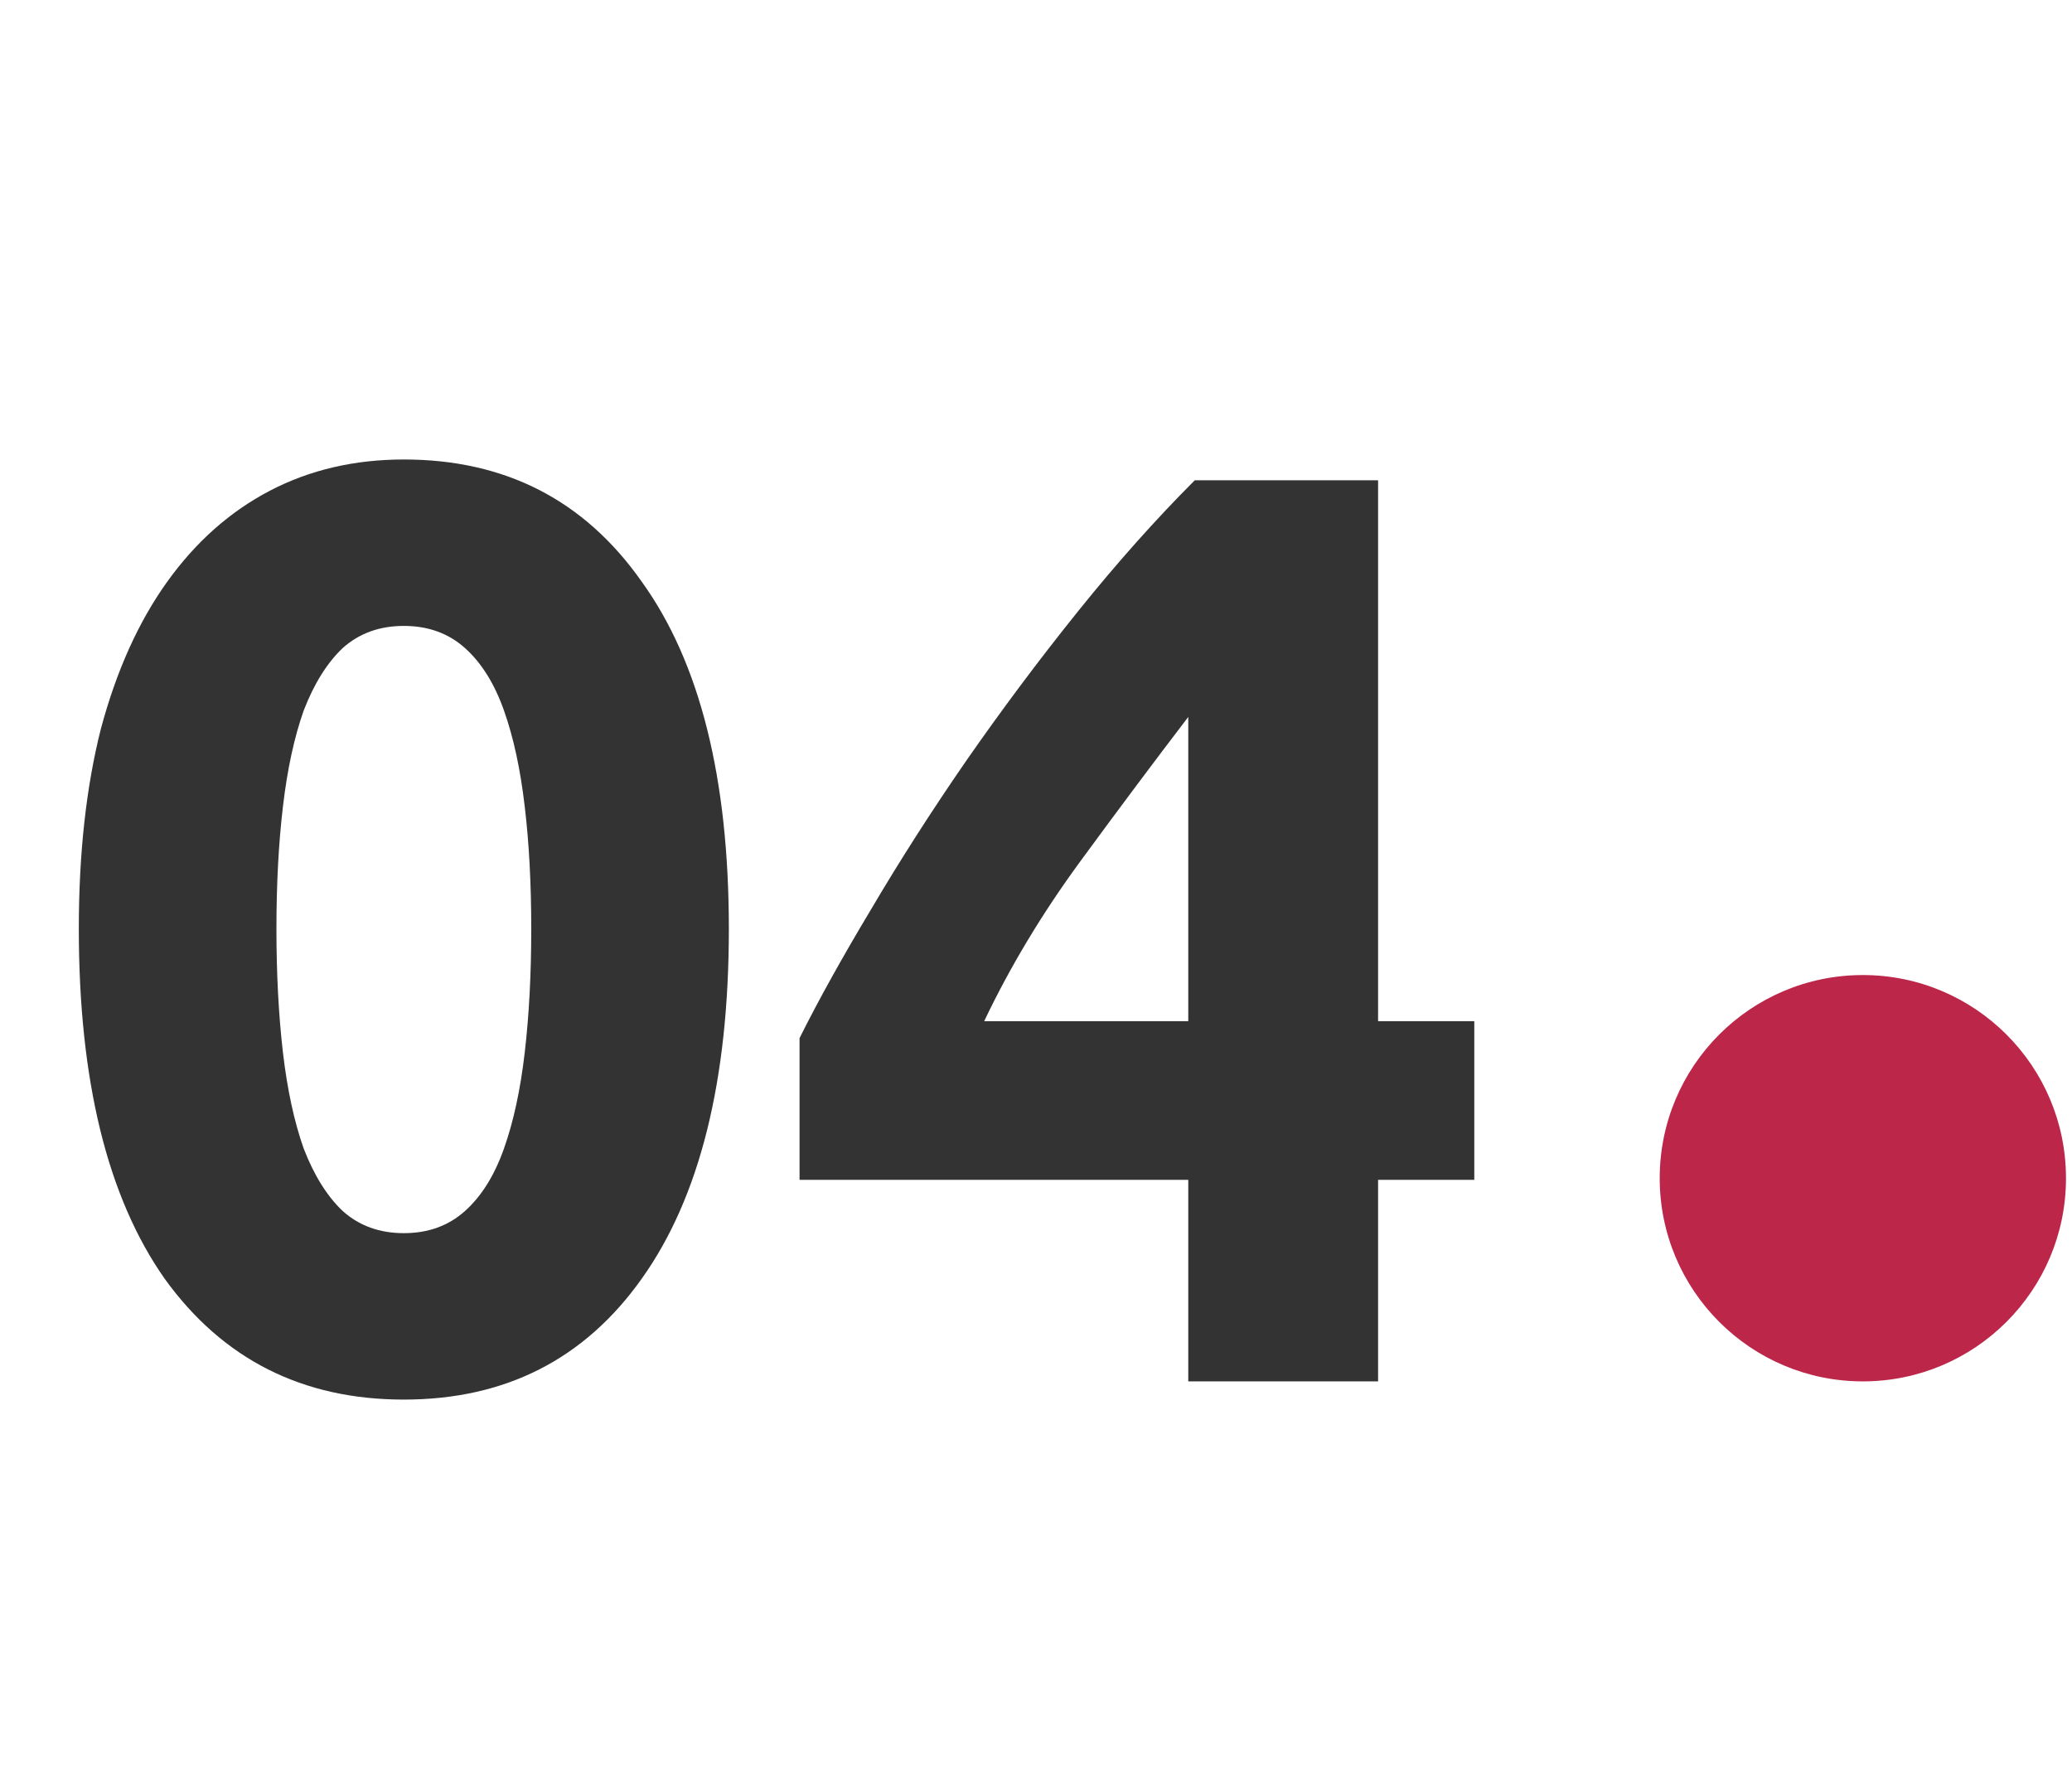
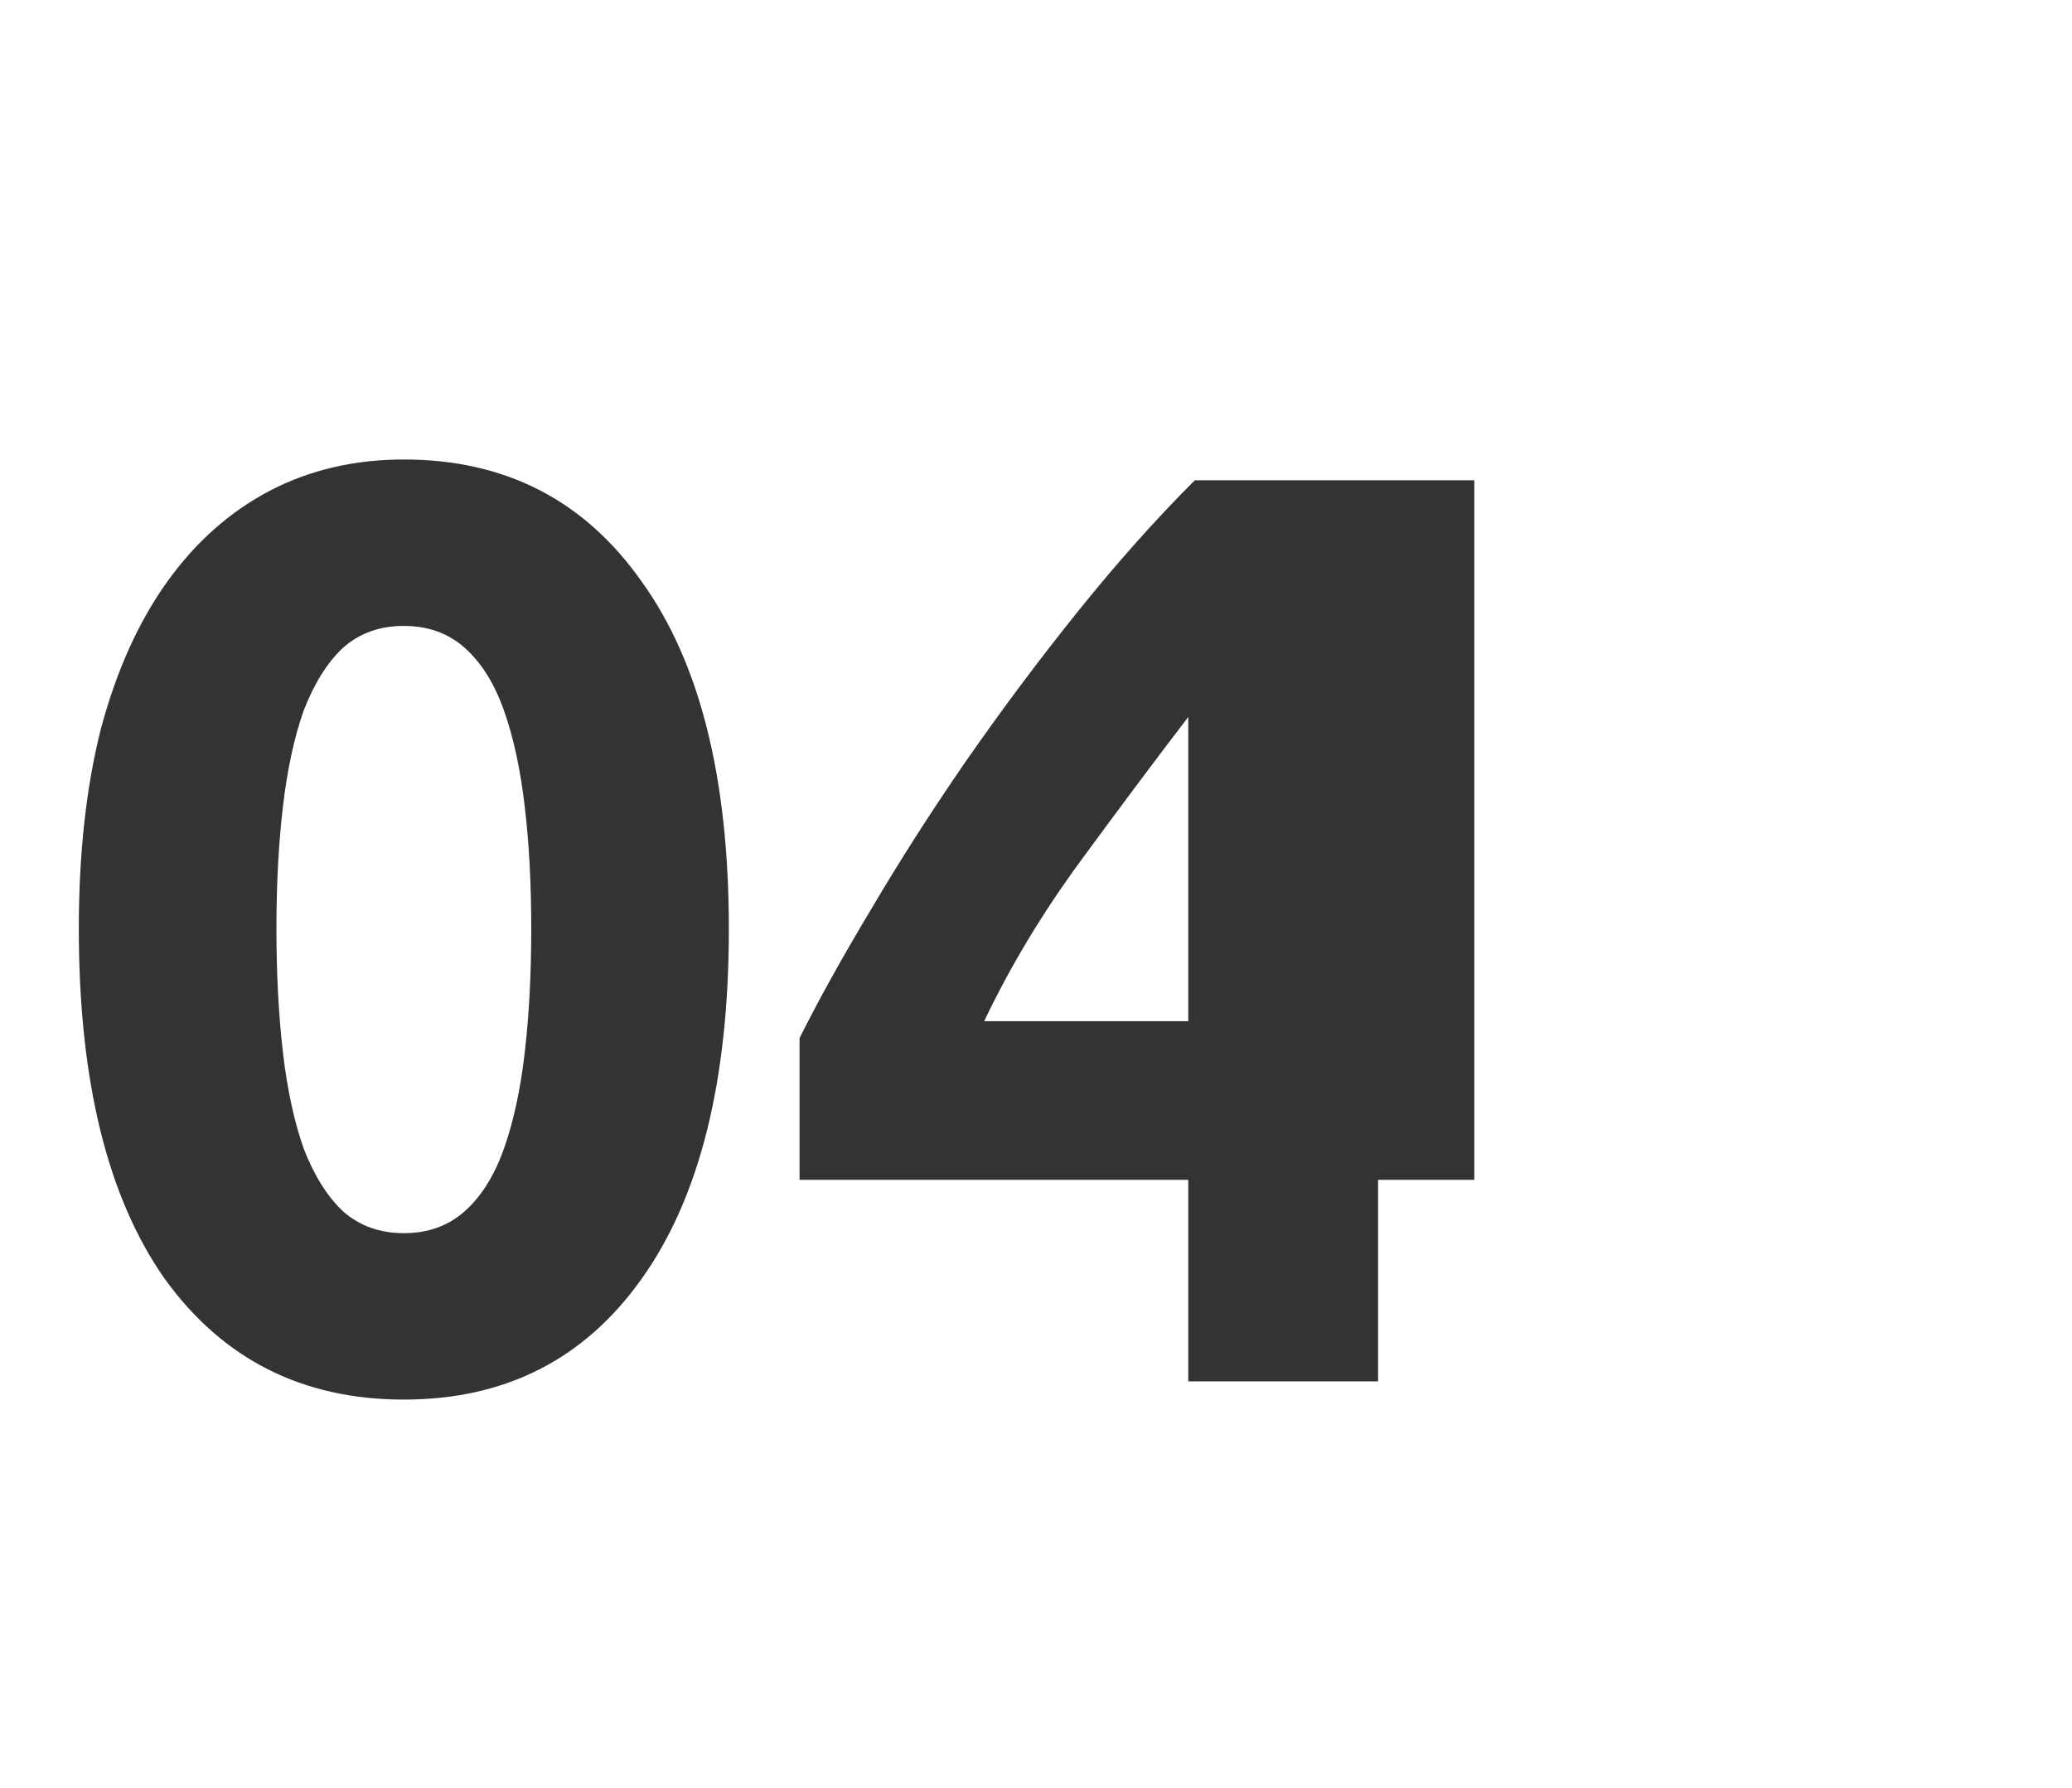
<svg xmlns="http://www.w3.org/2000/svg" width="51" height="44" viewBox="0 0 51 44" fill="none">
-   <path d="M17.94 22.86C17.94 26.593 17.226 29.463 15.796 31.468C14.388 33.452 12.436 34.444 9.94 34.444C7.444 34.444 5.482 33.452 4.052 31.468C2.644 29.463 1.94 26.593 1.94 22.86C1.94 21.004 2.122 19.361 2.484 17.932C2.868 16.503 3.412 15.297 4.116 14.316C4.82 13.335 5.663 12.588 6.644 12.076C7.626 11.564 8.724 11.308 9.94 11.308C12.436 11.308 14.388 12.311 15.796 14.316C17.226 16.3 17.94 19.148 17.94 22.86ZM13.076 22.86C13.076 21.751 13.023 20.748 12.916 19.852C12.81 18.935 12.639 18.145 12.404 17.484C12.17 16.823 11.85 16.311 11.444 15.948C11.039 15.585 10.538 15.404 9.94 15.404C9.343 15.404 8.842 15.585 8.436 15.948C8.052 16.311 7.732 16.823 7.476 17.484C7.242 18.145 7.071 18.935 6.964 19.852C6.858 20.748 6.804 21.751 6.804 22.86C6.804 23.969 6.858 24.983 6.964 25.9C7.071 26.817 7.242 27.607 7.476 28.268C7.732 28.929 8.052 29.441 8.436 29.804C8.842 30.167 9.343 30.348 9.94 30.348C10.538 30.348 11.039 30.167 11.444 29.804C11.85 29.441 12.17 28.929 12.404 28.268C12.639 27.607 12.81 26.817 12.916 25.9C13.023 24.983 13.076 23.969 13.076 22.86ZM29.248 17.644C28.416 18.732 27.53 19.916 26.592 21.196C25.653 22.476 24.864 23.788 24.224 25.132H29.248V17.644ZM33.92 11.82V25.132H36.288V29.036H33.92V33.996H29.248V29.036H19.68V25.548C20.149 24.609 20.736 23.553 21.44 22.38C22.144 21.185 22.922 19.969 23.776 18.732C24.651 17.473 25.568 16.247 26.528 15.052C27.488 13.857 28.448 12.78 29.408 11.82H33.92Z" fill="#333333" />
-   <circle cx="45.852" cy="28.996" r="5" fill="#BC2749" />
+   <path d="M17.94 22.86C17.94 26.593 17.226 29.463 15.796 31.468C14.388 33.452 12.436 34.444 9.94 34.444C7.444 34.444 5.482 33.452 4.052 31.468C2.644 29.463 1.94 26.593 1.94 22.86C1.94 21.004 2.122 19.361 2.484 17.932C2.868 16.503 3.412 15.297 4.116 14.316C4.82 13.335 5.663 12.588 6.644 12.076C7.626 11.564 8.724 11.308 9.94 11.308C12.436 11.308 14.388 12.311 15.796 14.316C17.226 16.3 17.94 19.148 17.94 22.86ZM13.076 22.86C13.076 21.751 13.023 20.748 12.916 19.852C12.81 18.935 12.639 18.145 12.404 17.484C12.17 16.823 11.85 16.311 11.444 15.948C11.039 15.585 10.538 15.404 9.94 15.404C9.343 15.404 8.842 15.585 8.436 15.948C8.052 16.311 7.732 16.823 7.476 17.484C7.242 18.145 7.071 18.935 6.964 19.852C6.858 20.748 6.804 21.751 6.804 22.86C6.804 23.969 6.858 24.983 6.964 25.9C7.071 26.817 7.242 27.607 7.476 28.268C7.732 28.929 8.052 29.441 8.436 29.804C8.842 30.167 9.343 30.348 9.94 30.348C10.538 30.348 11.039 30.167 11.444 29.804C11.85 29.441 12.17 28.929 12.404 28.268C12.639 27.607 12.81 26.817 12.916 25.9C13.023 24.983 13.076 23.969 13.076 22.86ZM29.248 17.644C28.416 18.732 27.53 19.916 26.592 21.196C25.653 22.476 24.864 23.788 24.224 25.132H29.248V17.644ZM33.92 11.82H36.288V29.036H33.92V33.996H29.248V29.036H19.68V25.548C20.149 24.609 20.736 23.553 21.44 22.38C22.144 21.185 22.922 19.969 23.776 18.732C24.651 17.473 25.568 16.247 26.528 15.052C27.488 13.857 28.448 12.78 29.408 11.82H33.92Z" fill="#333333" />
</svg>